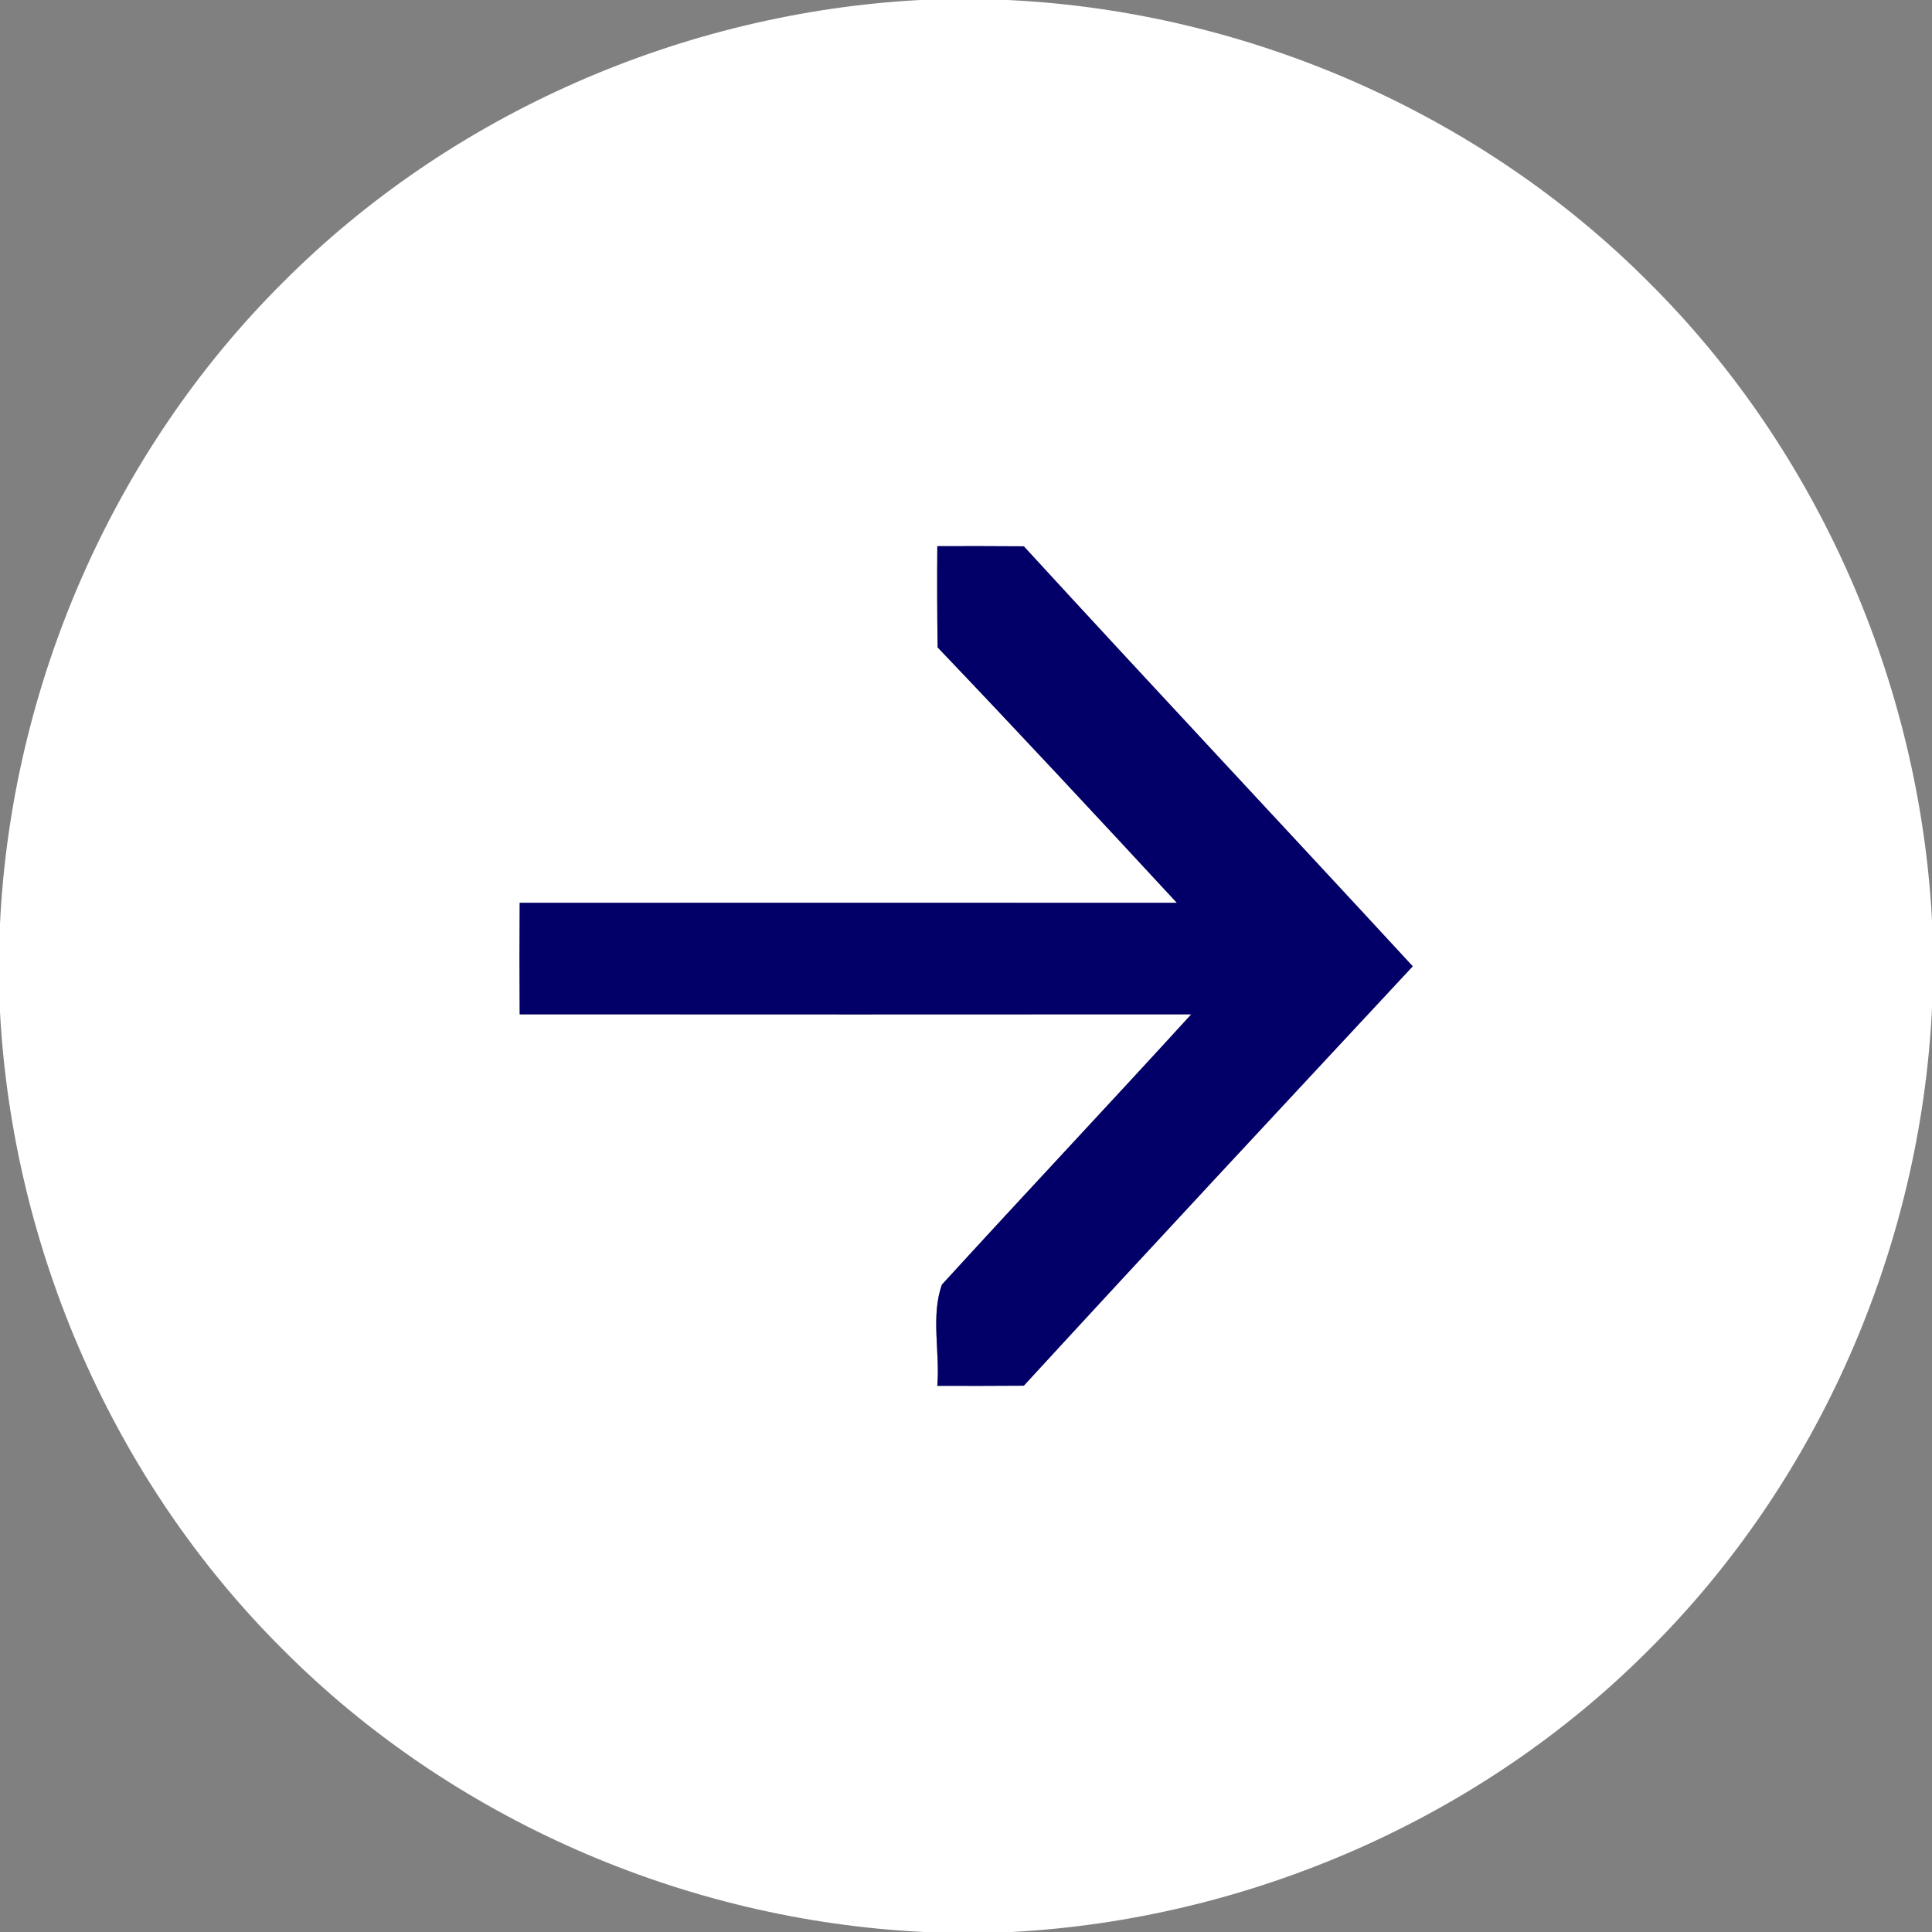
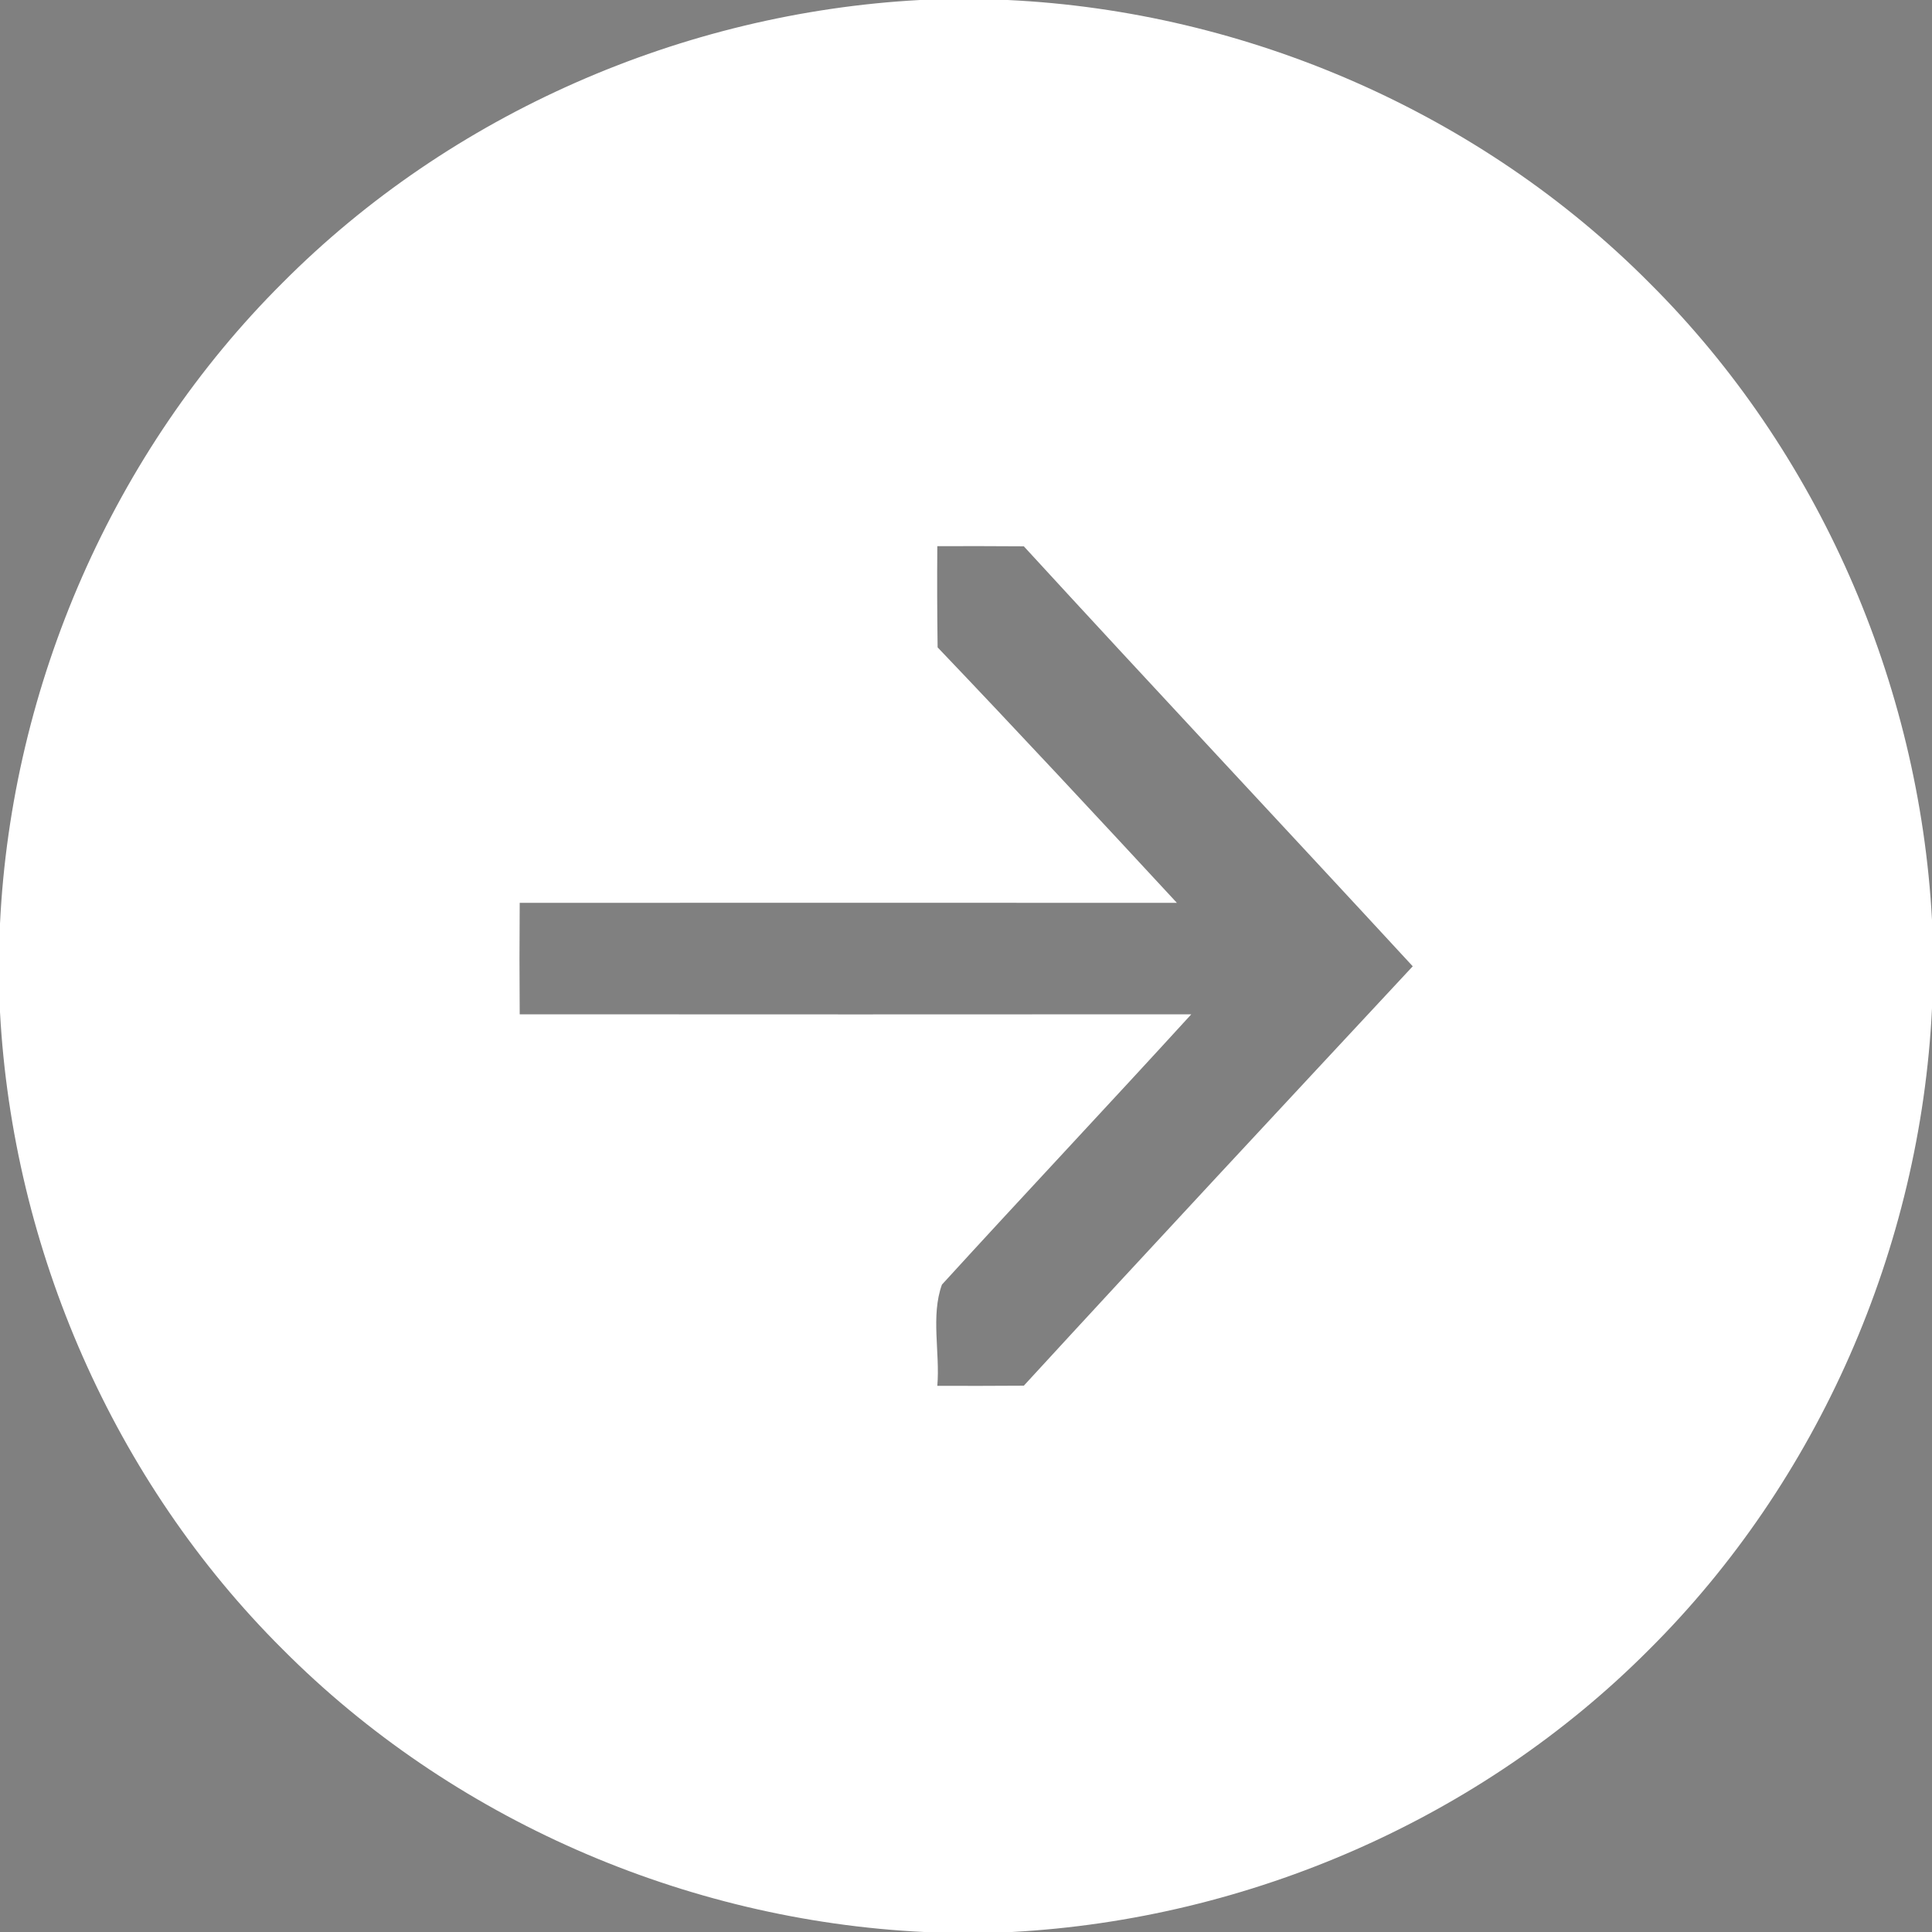
<svg xmlns="http://www.w3.org/2000/svg" width="130pt" height="130pt" viewBox="0 0 130 130" version="1.1">
  <rect x="0" y="0" width="130" height="130" fill="#808080" stroke="none" />
  <g id="#ffffffff">
    <path fill="#ffffff" opacity="1.00" d=" M 61.90 0.00 L 67.80 0.00 C 83.90 0.76 99.64 7.61 111.01 19.06 C 122.35 30.36 129.14 45.94 130.00 61.90 L 130.00 67.85 C 129.22 83.94 122.38 99.65 110.94 111.02 C 99.64 122.36 84.06 129.14 68.09 130.00 L 62.19 130.00 C 46.10 129.23 30.38 122.40 19.01 110.97 C 7.66 99.67 0.86 84.08 0.00 68.10 L 0.00 62.15 C 0.78 46.07 7.62 30.36 19.04 19.00 C 30.34 7.65 45.93 0.86 61.90 0.00 M 63.07 36.75 C 63.05 39.02 63.06 41.29 63.09 43.56 C 68.51 49.24 73.86 54.99 79.19 60.75 C 64.45 60.75 49.71 60.74 34.97 60.75 C 34.95 63.25 34.95 65.75 34.97 68.25 C 50.03 68.26 65.10 68.26 80.16 68.25 C 74.60 74.34 68.94 80.35 63.38 86.44 C 62.62 88.55 63.26 91.01 63.07 93.25 C 65.01 93.26 66.95 93.25 68.89 93.24 C 77.57 83.79 86.32 74.41 95.06 65.02 C 86.36 55.59 77.57 46.22 68.89 36.76 C 66.95 36.75 65.01 36.74 63.07 36.75 Z" />
  </g>
  <g id="#020068ff">
-     <path fill="#020068" opacity="1.00" d=" M 63.07 36.75 C 65.01 36.74 66.95 36.75 68.89 36.76 C 77.57 46.22 86.36 55.59 95.06 65.02 C 86.32 74.41 77.57 83.79 68.89 93.24 C 66.95 93.25 65.01 93.26 63.07 93.25 C 63.26 91.01 62.62 88.55 63.38 86.44 C 68.94 80.35 74.60 74.34 80.16 68.25 C 65.10 68.26 50.03 68.26 34.97 68.25 C 34.95 65.75 34.95 63.25 34.97 60.75 C 49.71 60.74 64.45 60.75 79.19 60.75 C 73.86 54.99 68.51 49.24 63.09 43.56 C 63.06 41.29 63.05 39.02 63.07 36.75 Z" />
-   </g>
+     </g>
</svg>